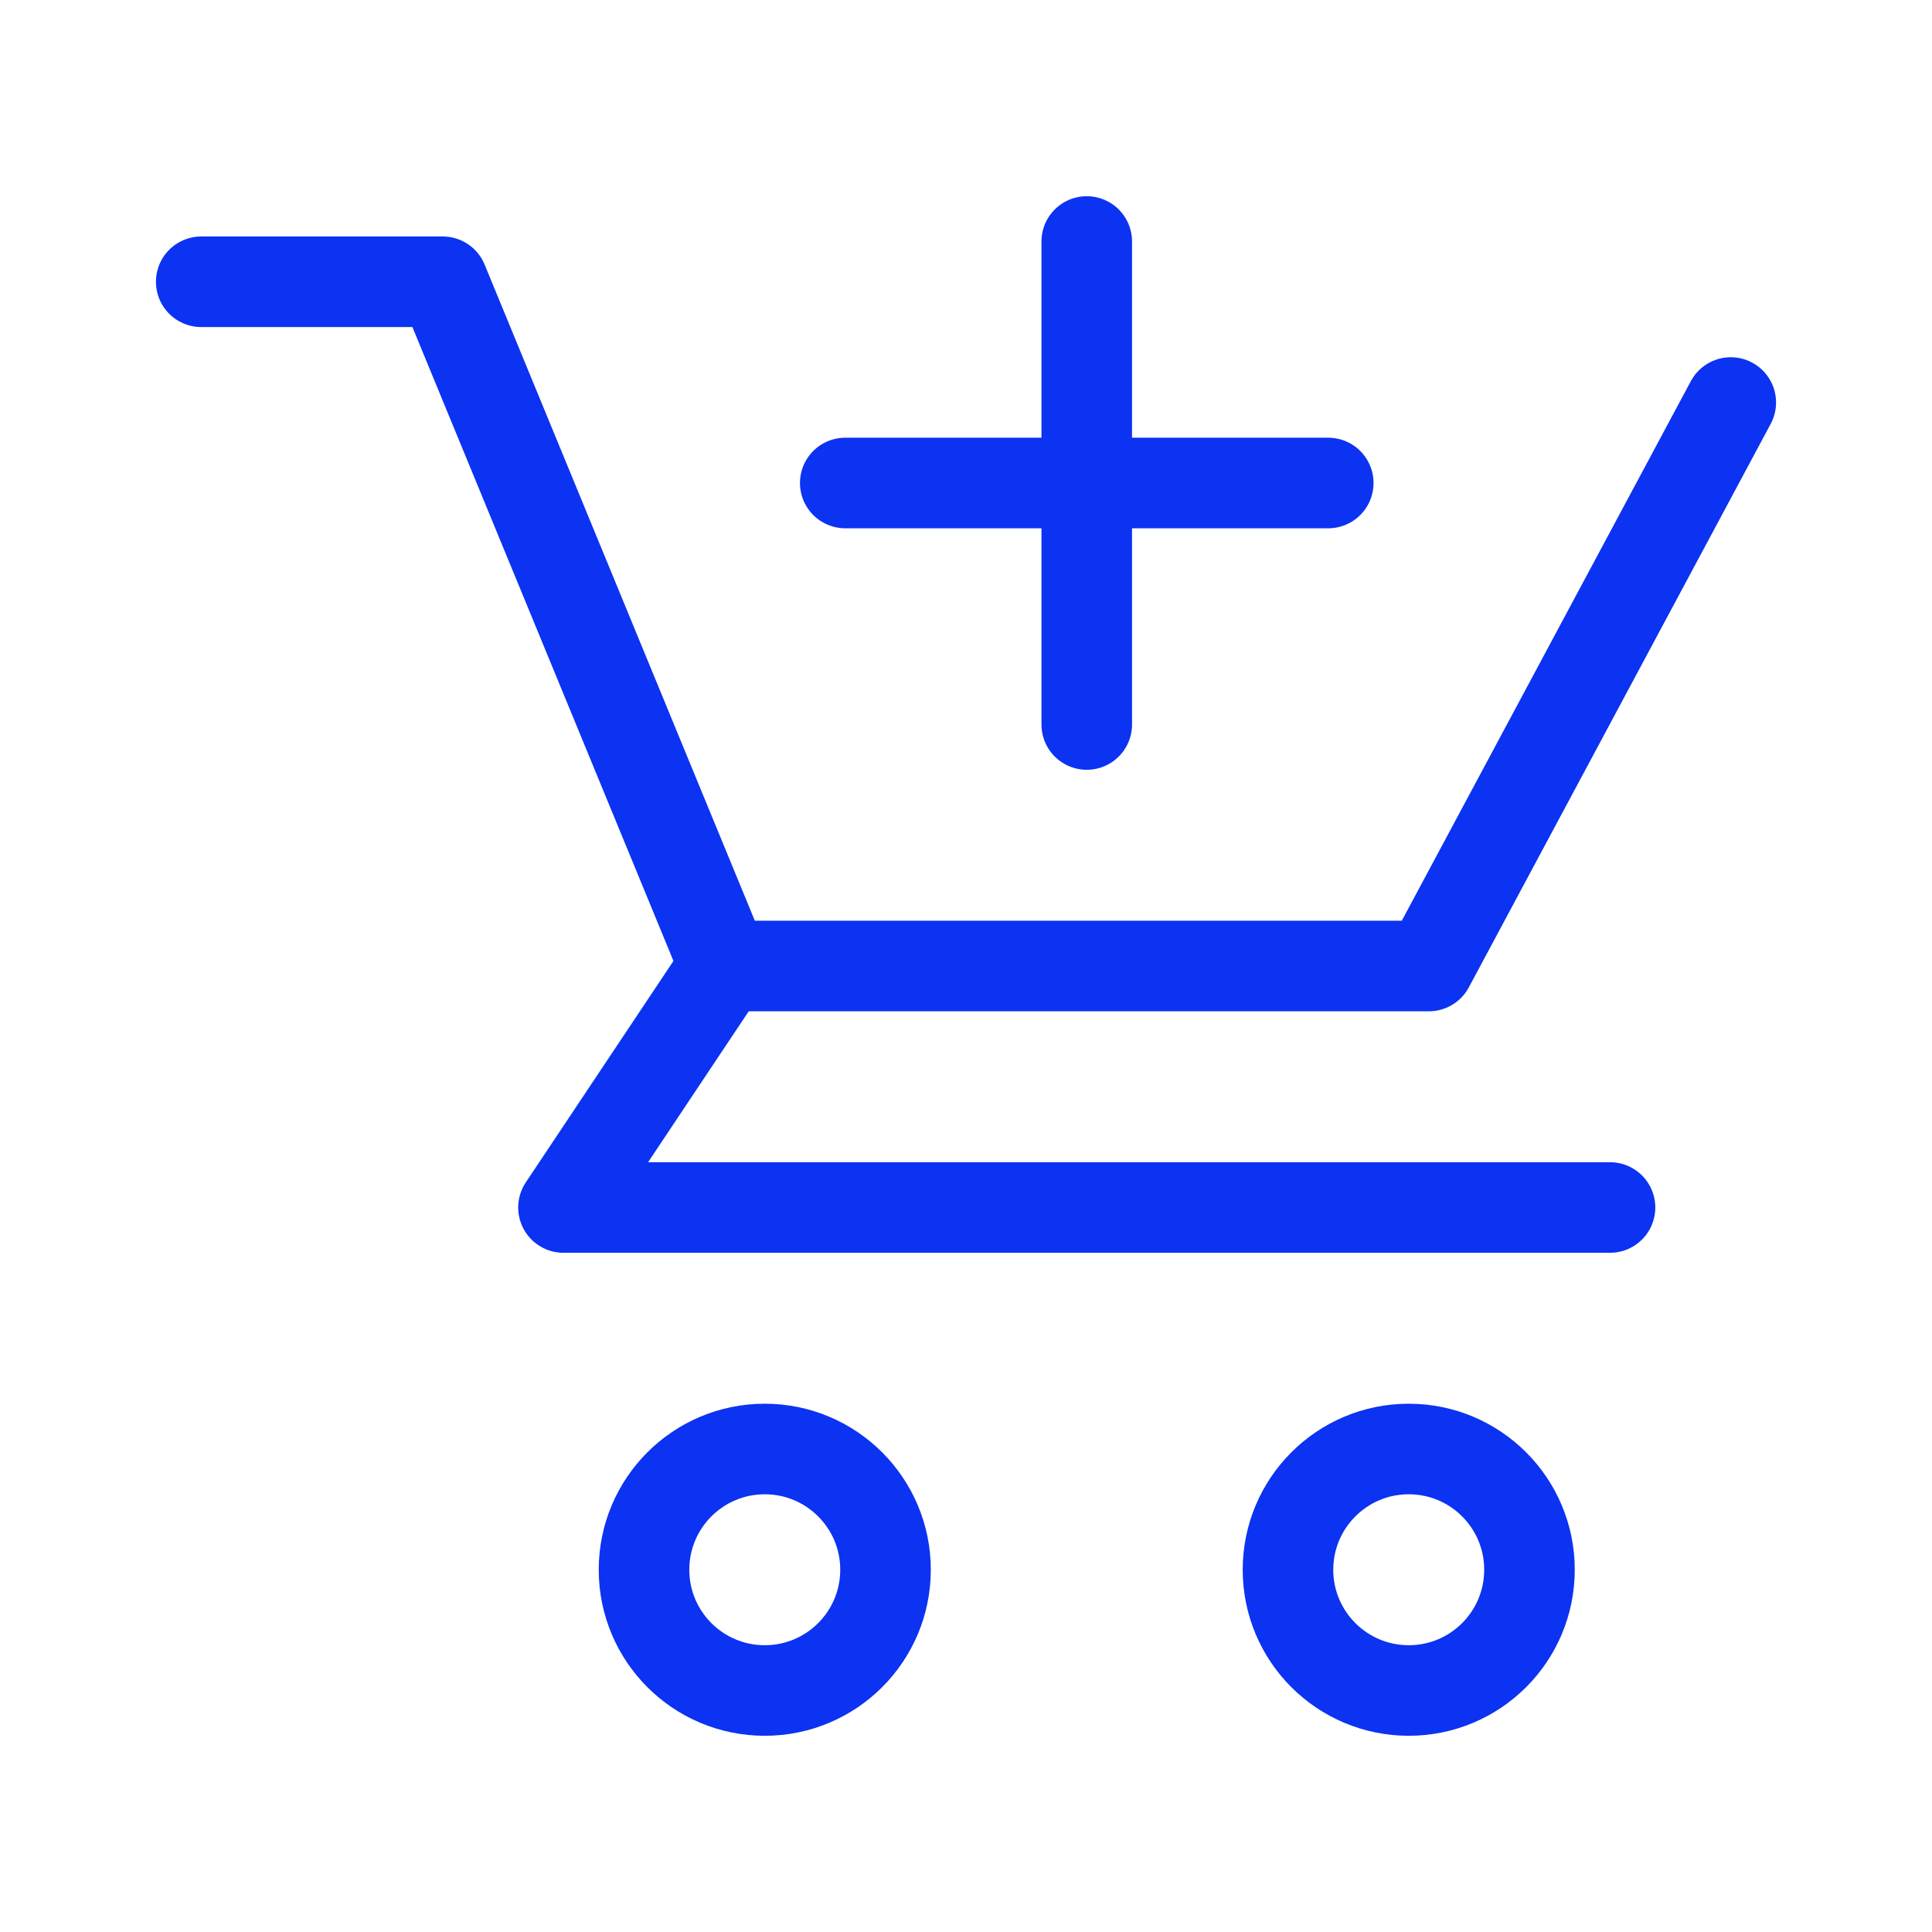
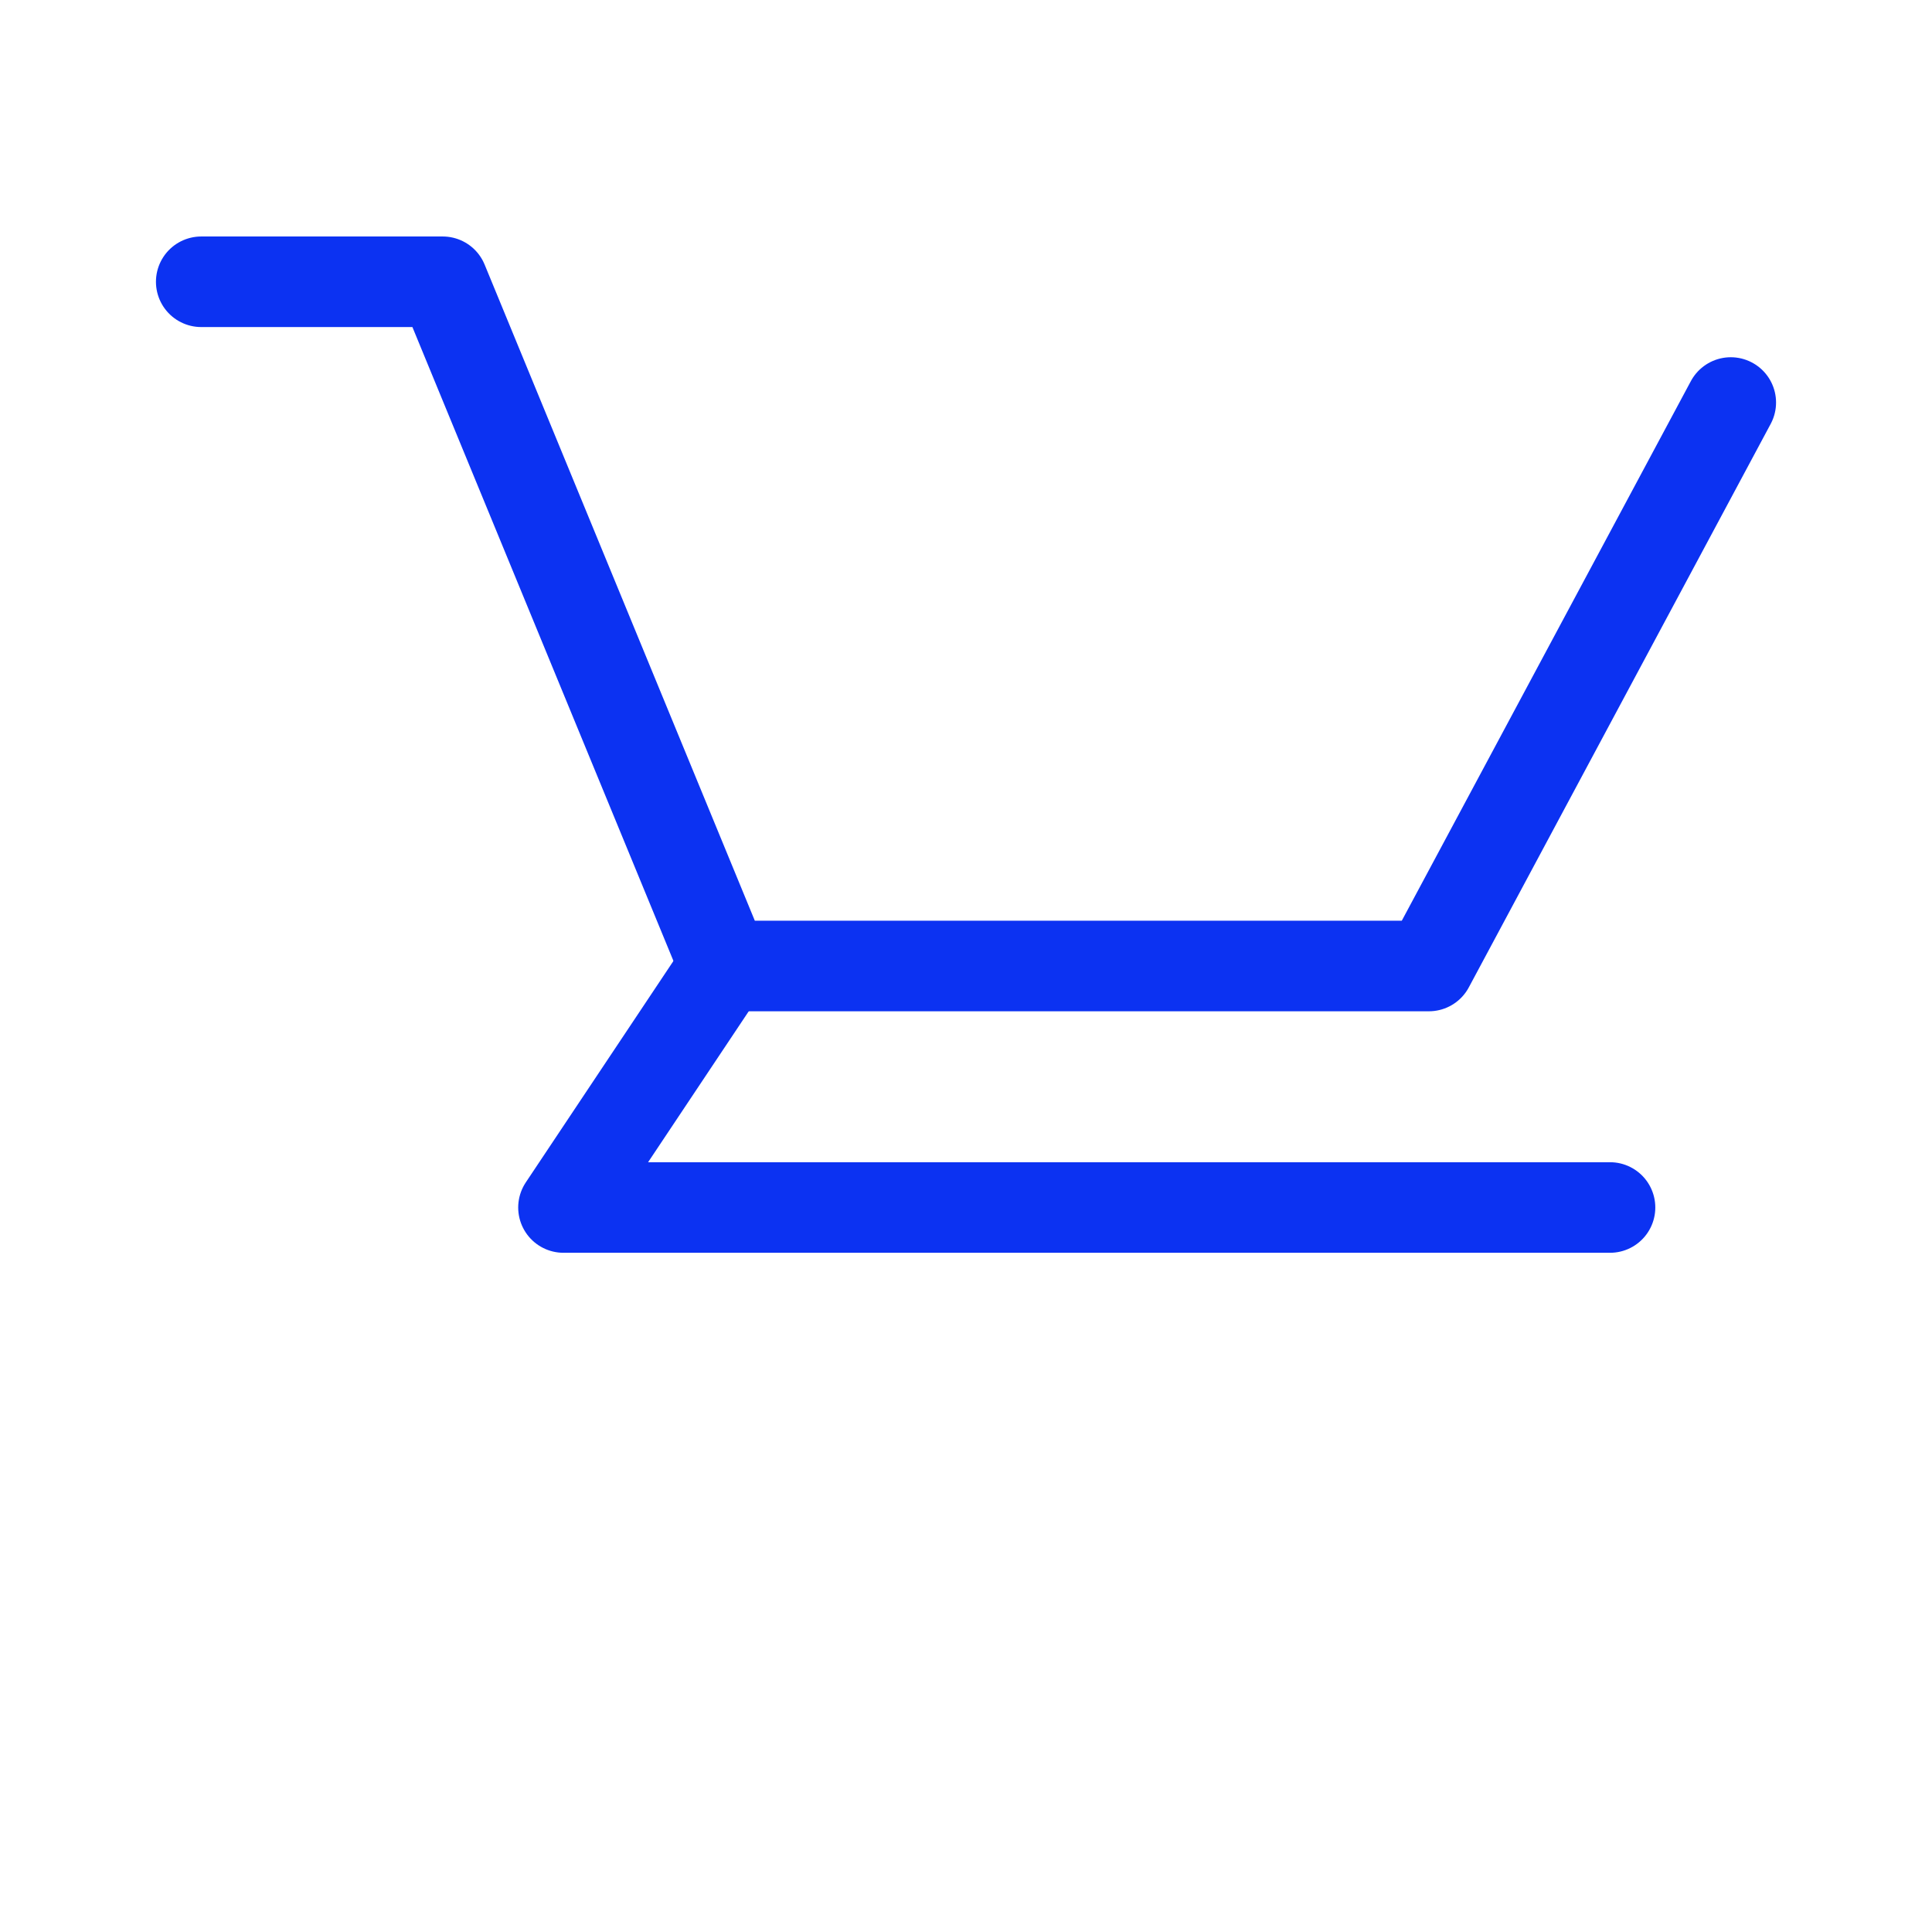
<svg xmlns="http://www.w3.org/2000/svg" width="32" height="32" viewBox="0 0 32 32" fill="none">
  <path d="M3.333 4.667H7.333L12 16H23.667L28.667 6.667" stroke="#0C32F2" stroke-width="1.5" stroke-linecap="round" stroke-linejoin="round" />
-   <path d="M14 8H22" stroke="#0C32F2" stroke-width="1.5" stroke-linecap="round" stroke-linejoin="round" />
-   <path d="M18 4V12" stroke="#0C32F2" stroke-width="1.5" stroke-linecap="round" stroke-linejoin="round" />
  <path d="M12 16L9.333 20H26.667" stroke="#0C32F2" stroke-width="1.5" stroke-linecap="round" stroke-linejoin="round" />
-   <path d="M12.667 28C13.771 28 14.667 27.105 14.667 26C14.667 24.895 13.771 24 12.667 24C11.562 24 10.667 24.895 10.667 26C10.667 27.105 11.562 28 12.667 28Z" stroke="#0C32F2" stroke-width="1.5" />
-   <path d="M23.333 28C24.438 28 25.333 27.105 25.333 26C25.333 24.895 24.438 24 23.333 24C22.229 24 21.333 24.895 21.333 26C21.333 27.105 22.229 28 23.333 28Z" stroke="#0C32F2" stroke-width="1.5" />
</svg>